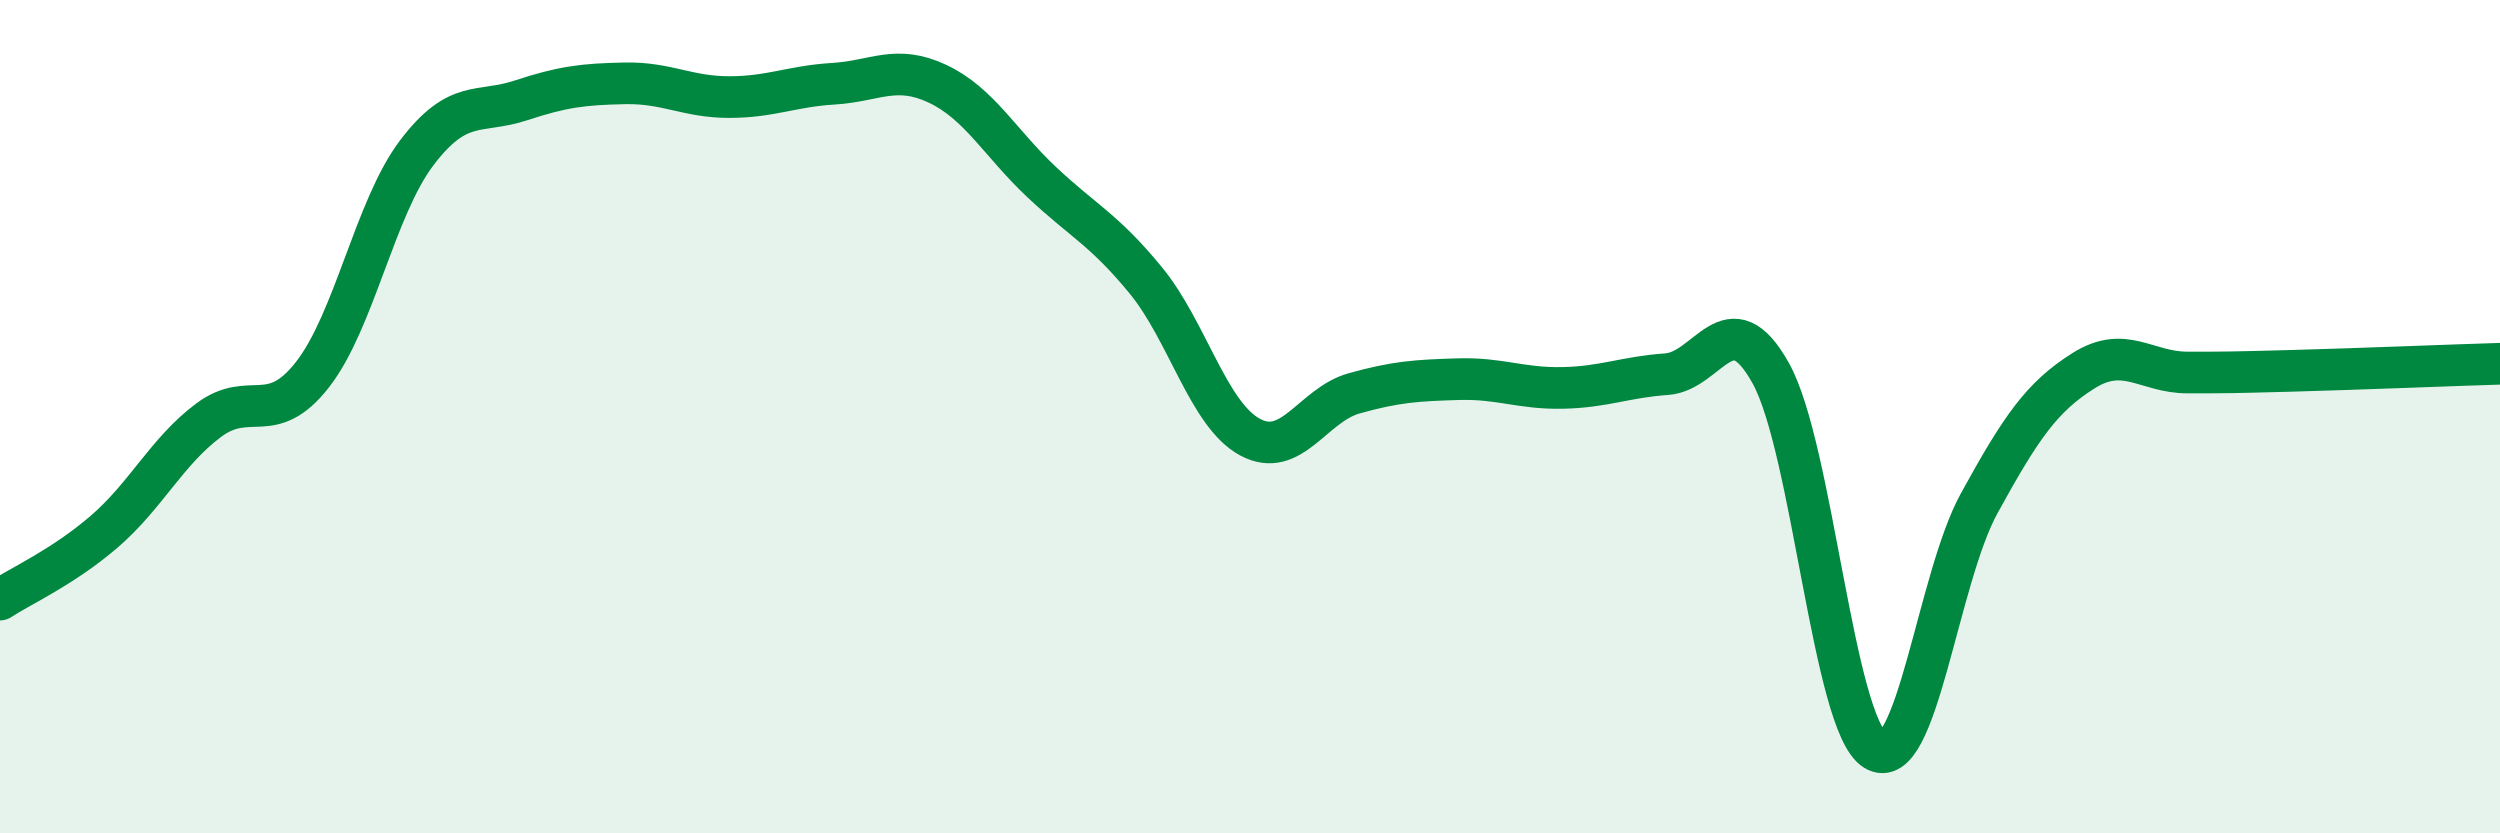
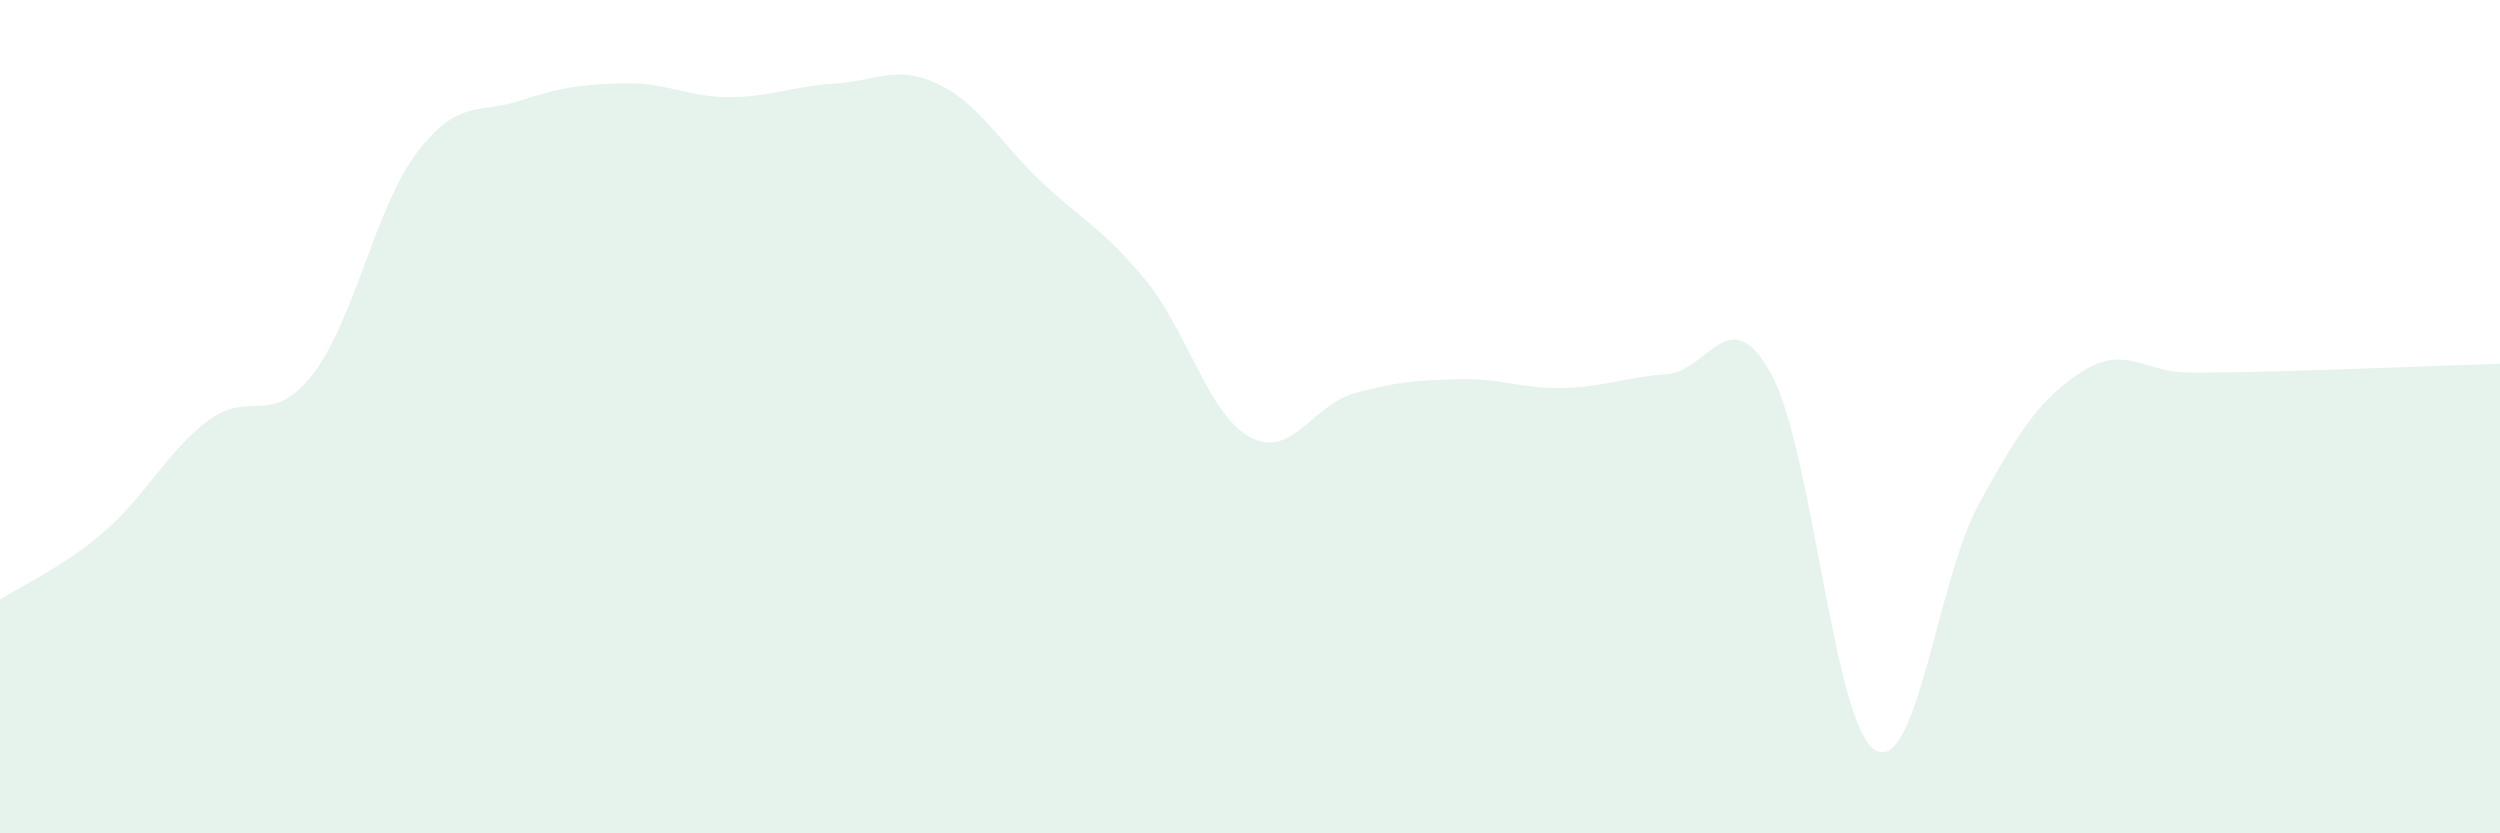
<svg xmlns="http://www.w3.org/2000/svg" width="60" height="20" viewBox="0 0 60 20">
  <path d="M 0,14.39 C 0.5,14.06 1.5,13.62 2.5,12.76 C 3.5,11.9 4,10.84 5,10.09 C 6,9.34 6.5,10.27 7.5,8.99 C 8.5,7.71 9,4.99 10,3.67 C 11,2.35 11.5,2.74 12.5,2.41 C 13.5,2.08 14,2.02 15,2 C 16,1.98 16.5,2.33 17.5,2.33 C 18.5,2.33 19,2.07 20,2.01 C 21,1.95 21.5,1.54 22.5,2.01 C 23.5,2.48 24,3.43 25,4.37 C 26,5.31 26.5,5.51 27.5,6.73 C 28.5,7.95 29,9.95 30,10.49 C 31,11.03 31.5,9.72 32.5,9.44 C 33.5,9.16 34,9.13 35,9.1 C 36,9.07 36.5,9.33 37.5,9.31 C 38.5,9.29 39,9.05 40,8.98 C 41,8.91 41.5,7.16 42.5,8.96 C 43.5,10.76 44,17.38 45,18 C 46,18.62 46.5,13.9 47.5,12.08 C 48.5,10.26 49,9.53 50,8.9 C 51,8.27 51.5,8.94 52.5,8.94 C 53.5,8.94 53.5,8.94 55,8.9 C 56.5,8.86 59,8.76 60,8.73L60 20L0 20Z" fill="#008740" opacity="0.1" stroke-linecap="round" stroke-linejoin="round" />
-   <path d="M 0,14.39 C 0.5,14.06 1.5,13.62 2.5,12.76 C 3.5,11.9 4,10.84 5,10.09 C 6,9.34 6.5,10.27 7.5,8.99 C 8.5,7.71 9,4.99 10,3.67 C 11,2.35 11.5,2.74 12.5,2.41 C 13.5,2.08 14,2.02 15,2 C 16,1.98 16.5,2.33 17.5,2.33 C 18.5,2.33 19,2.07 20,2.01 C 21,1.95 21.5,1.54 22.5,2.01 C 23.5,2.48 24,3.43 25,4.37 C 26,5.31 26.5,5.51 27.5,6.73 C 28.5,7.95 29,9.95 30,10.49 C 31,11.03 31.5,9.72 32.5,9.44 C 33.5,9.16 34,9.13 35,9.1 C 36,9.07 36.5,9.33 37.5,9.31 C 38.5,9.29 39,9.05 40,8.98 C 41,8.91 41.5,7.16 42.5,8.96 C 43.5,10.76 44,17.38 45,18 C 46,18.62 46.5,13.9 47.5,12.08 C 48.5,10.26 49,9.53 50,8.9 C 51,8.27 51.5,8.94 52.5,8.94 C 53.5,8.94 53.5,8.94 55,8.9 C 56.5,8.86 59,8.76 60,8.73" stroke="#008740" stroke-width="1" fill="none" stroke-linecap="round" stroke-linejoin="round" />
</svg>